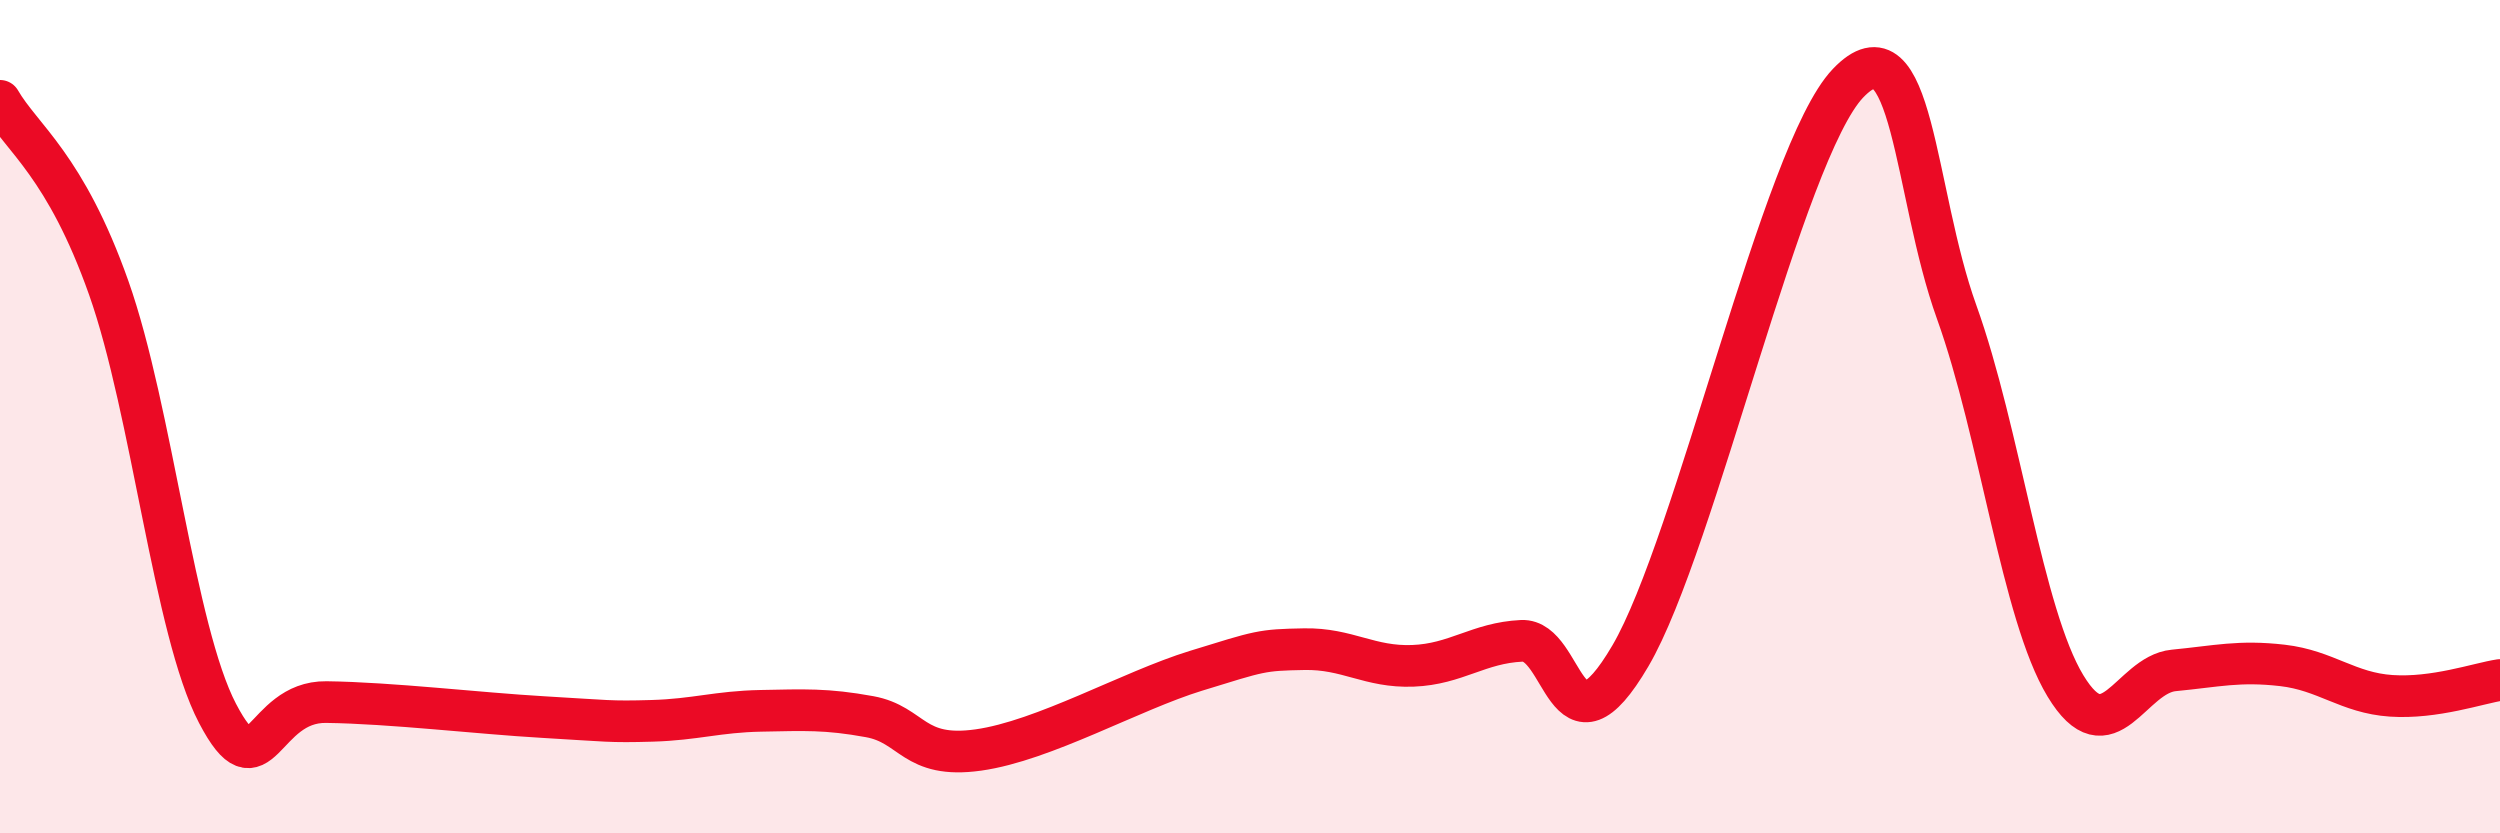
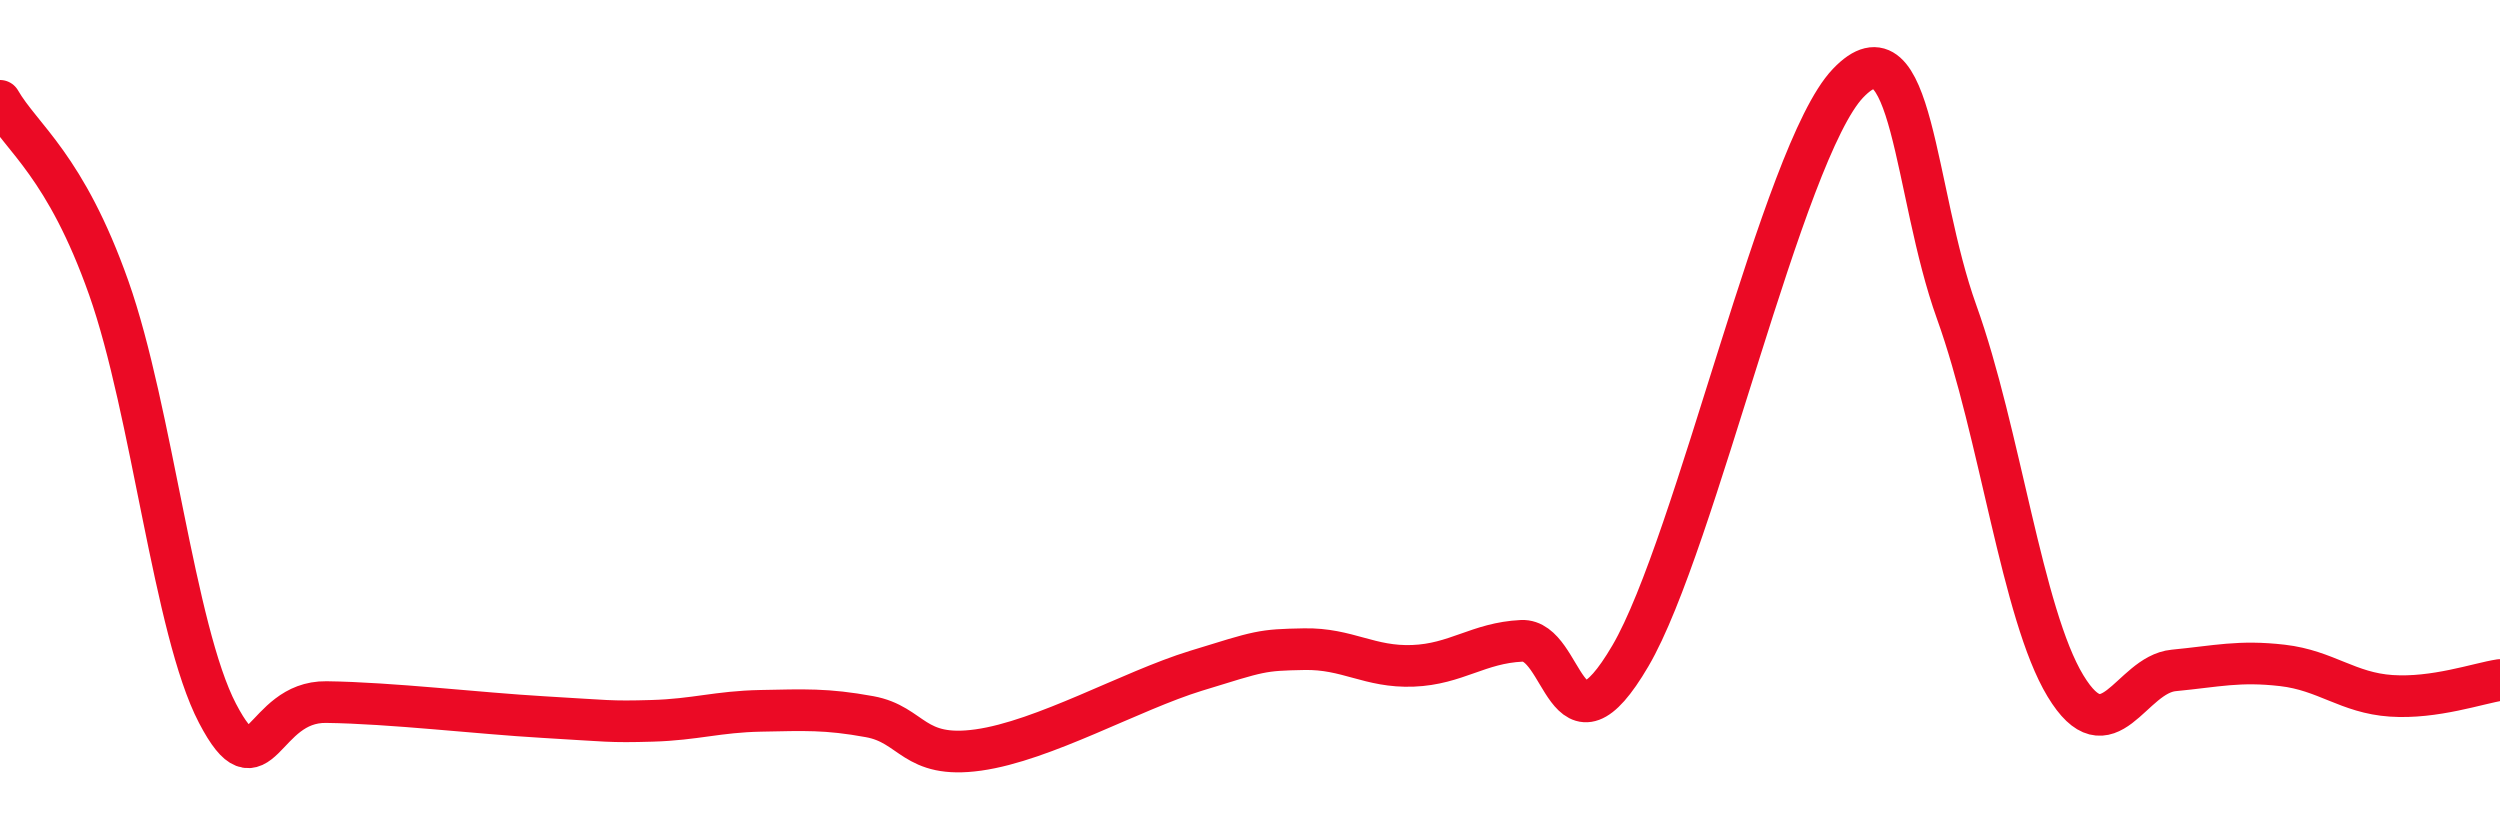
<svg xmlns="http://www.w3.org/2000/svg" width="60" height="20" viewBox="0 0 60 20">
-   <path d="M 0,2.42 C 0.52,3.32 1.57,3.97 2.61,6.91 C 3.65,9.85 4.18,15.13 5.22,17.12 C 6.26,19.11 6.27,16.83 7.83,16.85 C 9.39,16.87 11.48,17.12 13.04,17.21 C 14.6,17.3 14.61,17.33 15.65,17.3 C 16.69,17.27 17.22,17.08 18.26,17.06 C 19.3,17.04 19.83,17.01 20.87,17.2 C 21.91,17.39 21.91,18.22 23.48,18 C 25.05,17.78 27.14,16.58 28.7,16.1 C 30.26,15.62 30.26,15.6 31.3,15.58 C 32.34,15.56 32.87,16.02 33.91,15.98 C 34.95,15.94 35.48,15.43 36.52,15.38 C 37.56,15.33 37.56,18.42 39.13,15.74 C 40.7,13.06 42.78,3.65 44.35,2 C 45.92,0.35 45.92,4.6 46.96,7.49 C 48,10.38 48.53,14.74 49.57,16.46 C 50.61,18.18 51.13,16.19 52.17,16.09 C 53.21,15.99 53.74,15.85 54.78,15.97 C 55.82,16.09 56.35,16.63 57.39,16.7 C 58.43,16.77 59.48,16.4 60,16.32L60 20L0 20Z" fill="#EB0A25" opacity="0.1" stroke-linecap="round" stroke-linejoin="round" />
  <path d="M 0,2.42 C 0.52,3.32 1.57,3.97 2.61,6.91 C 3.65,9.85 4.18,15.13 5.22,17.12 C 6.26,19.11 6.27,16.83 7.83,16.85 C 9.39,16.87 11.48,17.12 13.04,17.21 C 14.6,17.3 14.61,17.33 15.65,17.3 C 16.69,17.27 17.22,17.08 18.26,17.06 C 19.3,17.04 19.83,17.01 20.87,17.2 C 21.91,17.39 21.91,18.22 23.48,18 C 25.05,17.78 27.14,16.58 28.7,16.1 C 30.26,15.62 30.26,15.6 31.3,15.58 C 32.34,15.56 32.87,16.02 33.91,15.98 C 34.95,15.94 35.48,15.43 36.52,15.38 C 37.56,15.33 37.56,18.42 39.13,15.74 C 40.7,13.06 42.78,3.65 44.35,2 C 45.92,0.35 45.92,4.6 46.96,7.49 C 48,10.38 48.53,14.74 49.57,16.46 C 50.61,18.18 51.13,16.19 52.17,16.09 C 53.21,15.99 53.74,15.85 54.78,15.97 C 55.82,16.09 56.35,16.63 57.39,16.7 C 58.43,16.77 59.48,16.4 60,16.32" stroke="#EB0A25" stroke-width="1" fill="none" stroke-linecap="round" stroke-linejoin="round" />
</svg>